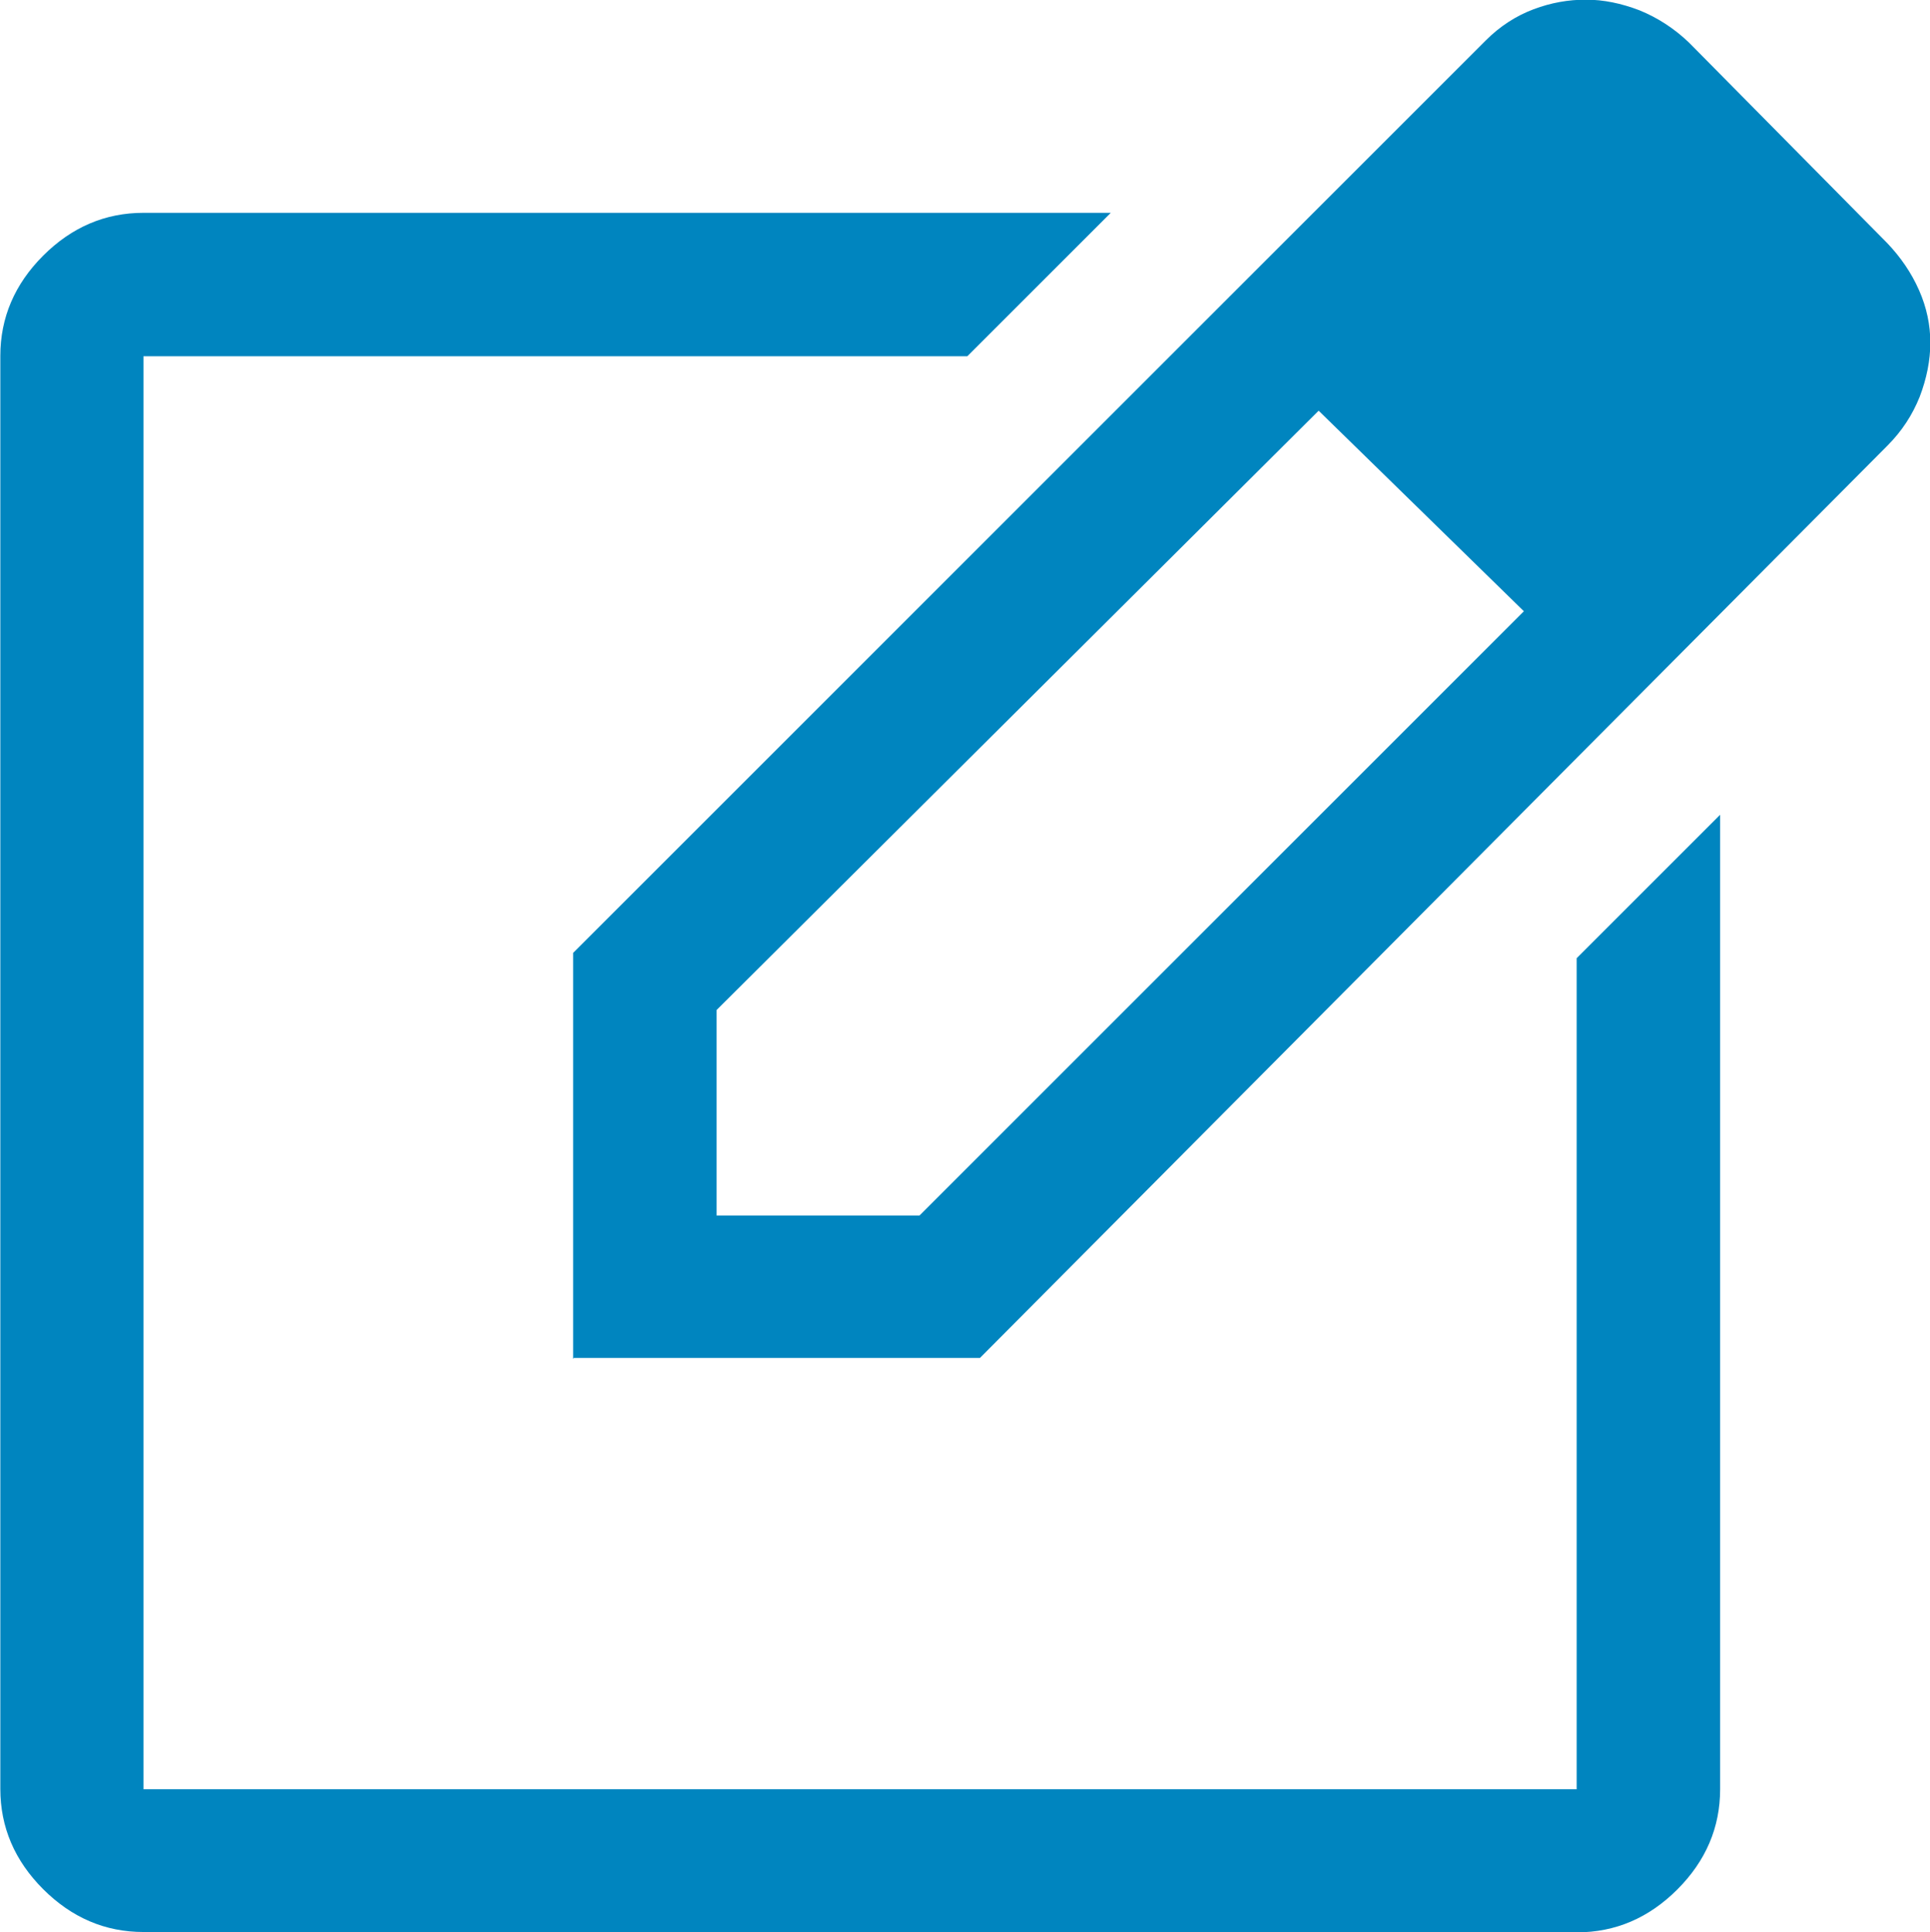
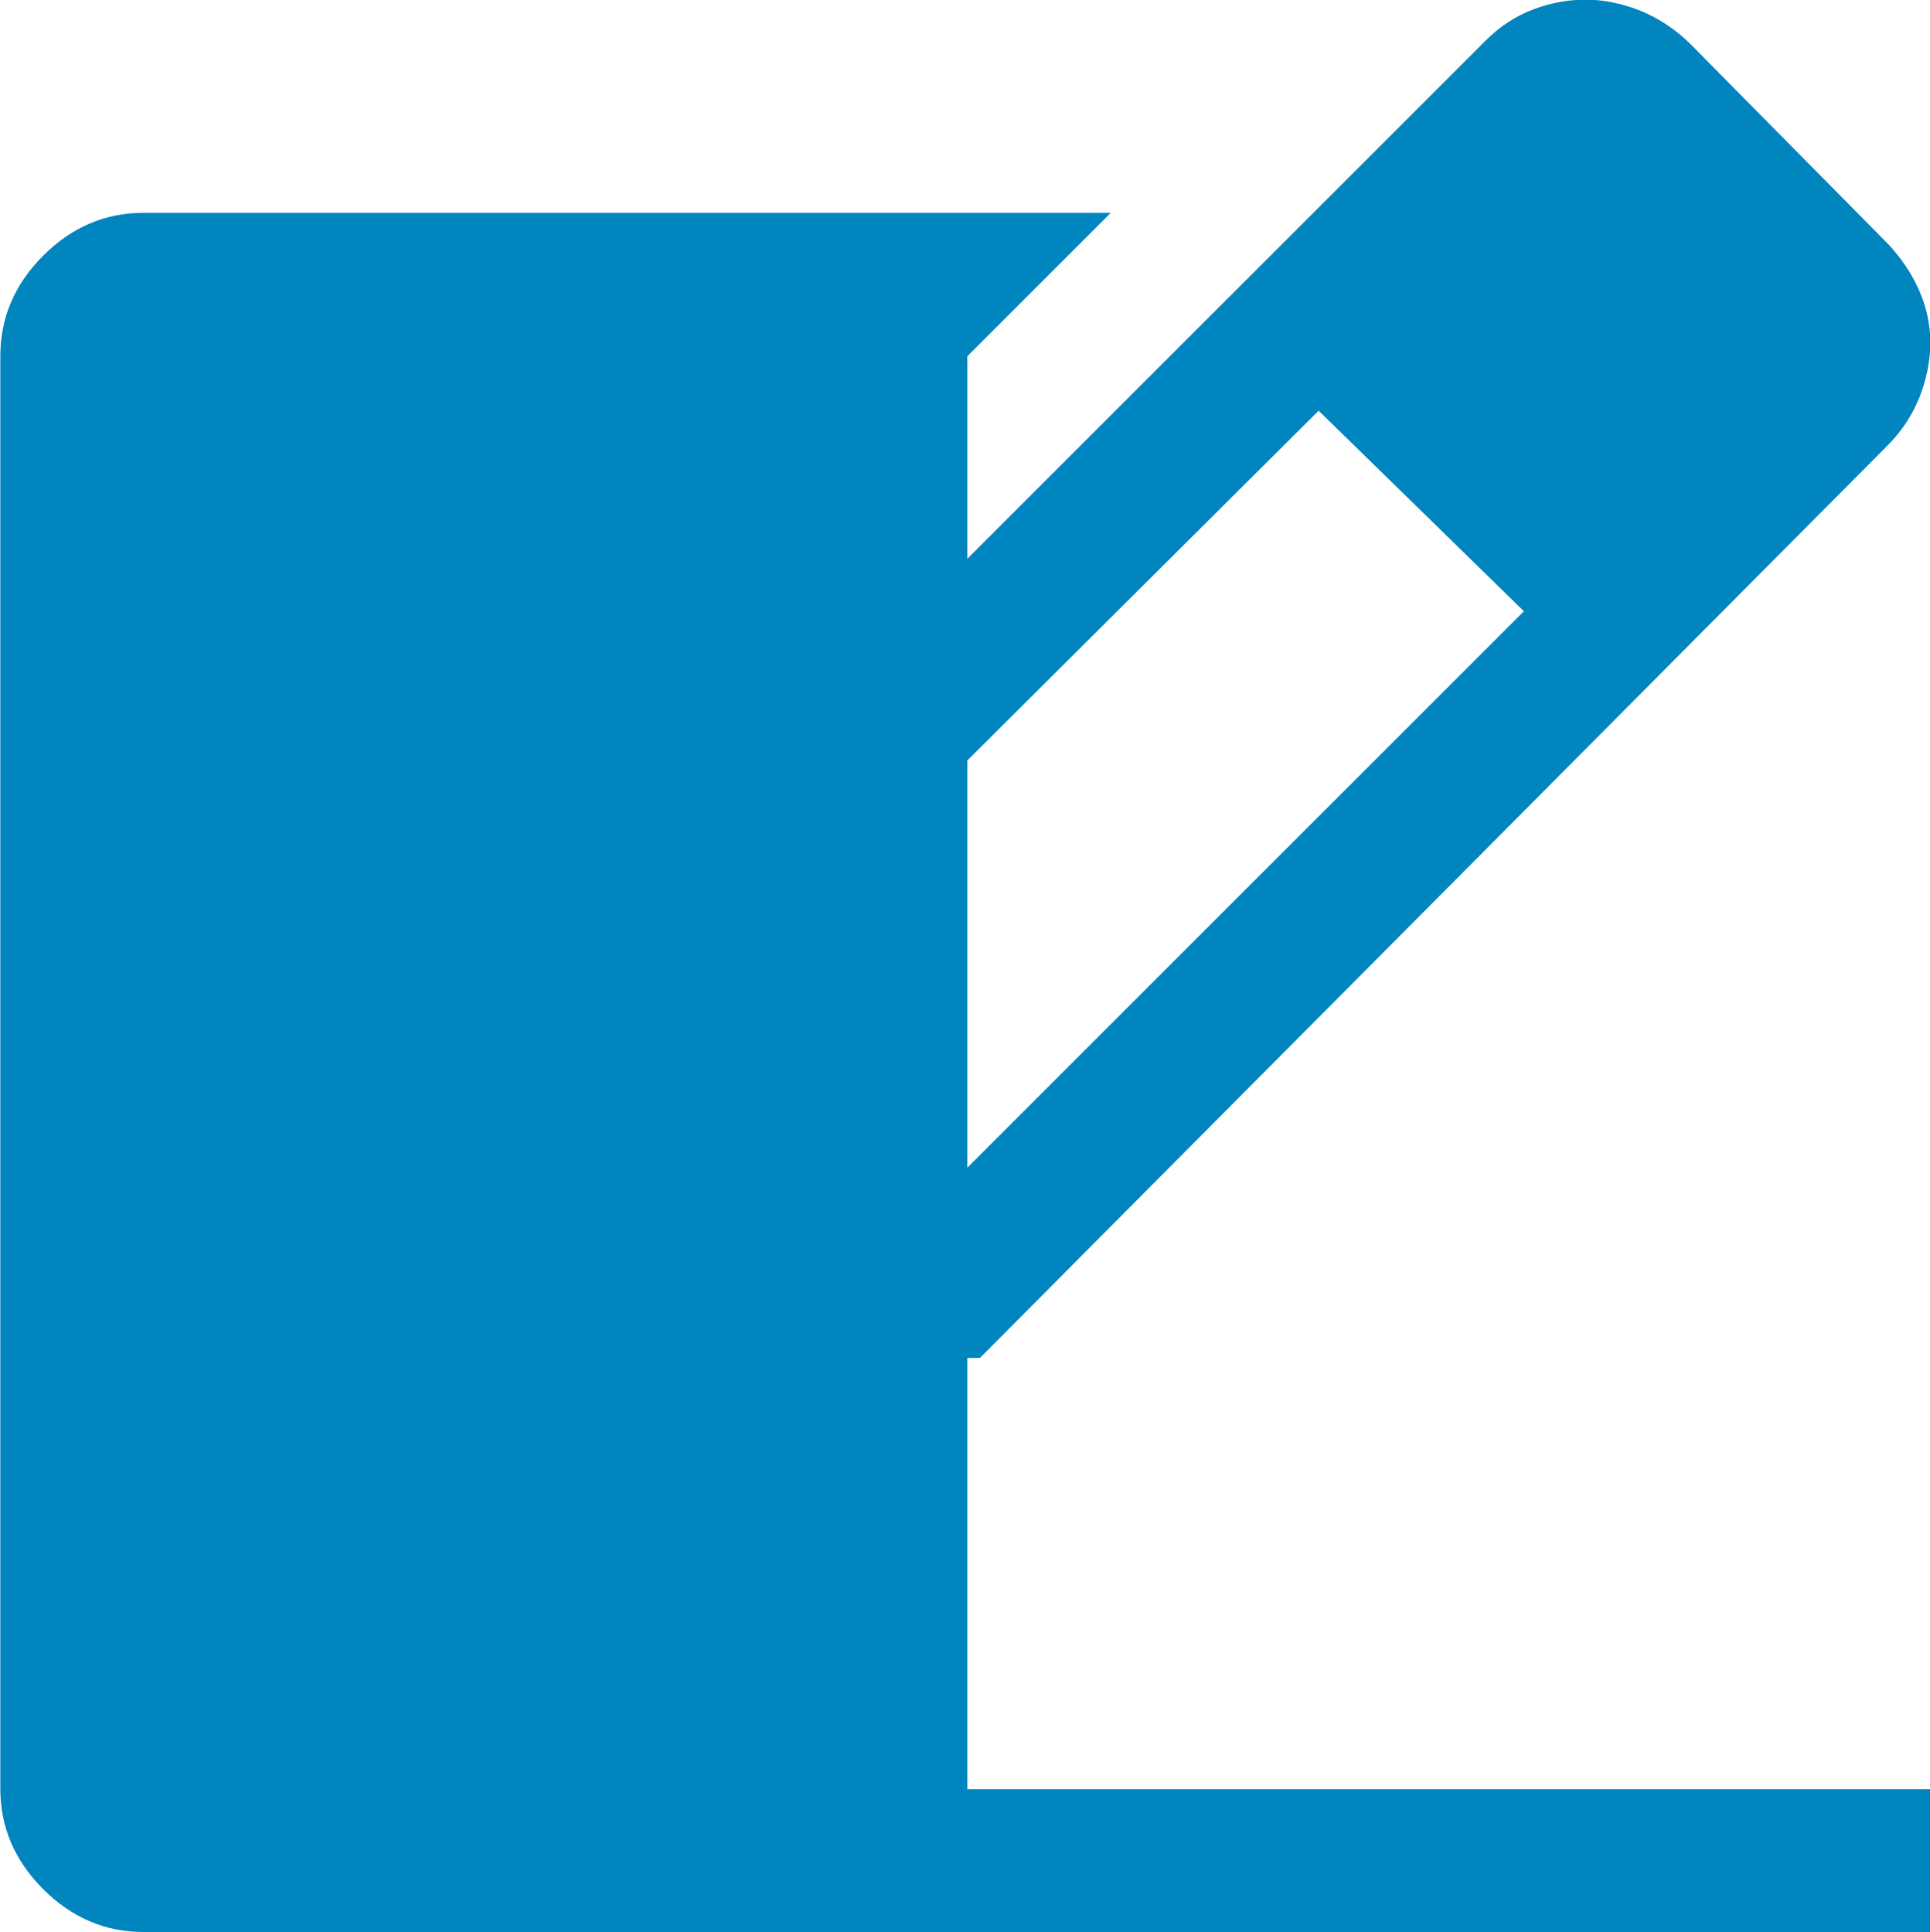
<svg xmlns="http://www.w3.org/2000/svg" id="b" viewBox="0 0 58.12 58.19">
  <defs>
    <style>.d{fill:#0085bf;}</style>
  </defs>
  <g id="c">
-     <path class="d" d="M4.32,58.19c-1.15,0-2.16-.43-3.02-1.29s-1.29-1.87-1.29-3.02V10.72c0-1.15.43-2.16,1.29-3.02s1.87-1.29,3.02-1.29h29.13l-4.32,4.32H4.32v43.16h43.16v-25.03l4.32-4.32v29.35c0,1.15-.43,2.16-1.29,3.02s-1.87,1.29-3.02,1.29H4.32ZM17.26,40.93v-12.23L44.74,1.22c.43-.43.91-.74,1.44-.94s1.05-.29,1.58-.29,1.06.11,1.61.32c.54.22,1.04.54,1.49.97l5.97,6.04c.41.43.73.9.96,1.42.23.52.34,1.05.34,1.58s-.11,1.08-.32,1.63c-.22.55-.54,1.04-.97,1.47l-27.33,27.48h-12.23ZM53.8,10.36l-6.04-6.04,6.04,6.04ZM21.58,36.61h6.11l18.2-18.2-3.09-3.02-3.09-3.02-18.13,18.05v6.19ZM42.8,15.39l-3.09-3.02,3.09,3.02,3.09,3.02-3.09-3.02Z" />
+     <path class="d" d="M4.32,58.19c-1.15,0-2.16-.43-3.02-1.29s-1.29-1.87-1.29-3.02V10.72c0-1.15.43-2.16,1.29-3.02s1.87-1.29,3.02-1.29h29.13l-4.32,4.32v43.16h43.16v-25.03l4.32-4.32v29.35c0,1.15-.43,2.16-1.29,3.02s-1.87,1.29-3.02,1.29H4.32ZM17.26,40.93v-12.23L44.74,1.22c.43-.43.91-.74,1.44-.94s1.05-.29,1.58-.29,1.06.11,1.61.32c.54.22,1.04.54,1.49.97l5.97,6.04c.41.43.73.9.96,1.42.23.52.34,1.05.34,1.58s-.11,1.08-.32,1.63c-.22.55-.54,1.04-.97,1.47l-27.33,27.48h-12.23ZM53.8,10.36l-6.04-6.04,6.04,6.04ZM21.58,36.61h6.11l18.2-18.2-3.09-3.02-3.09-3.02-18.13,18.05v6.19ZM42.8,15.39l-3.09-3.02,3.09,3.02,3.09,3.02-3.09-3.02Z" />
  </g>
</svg>